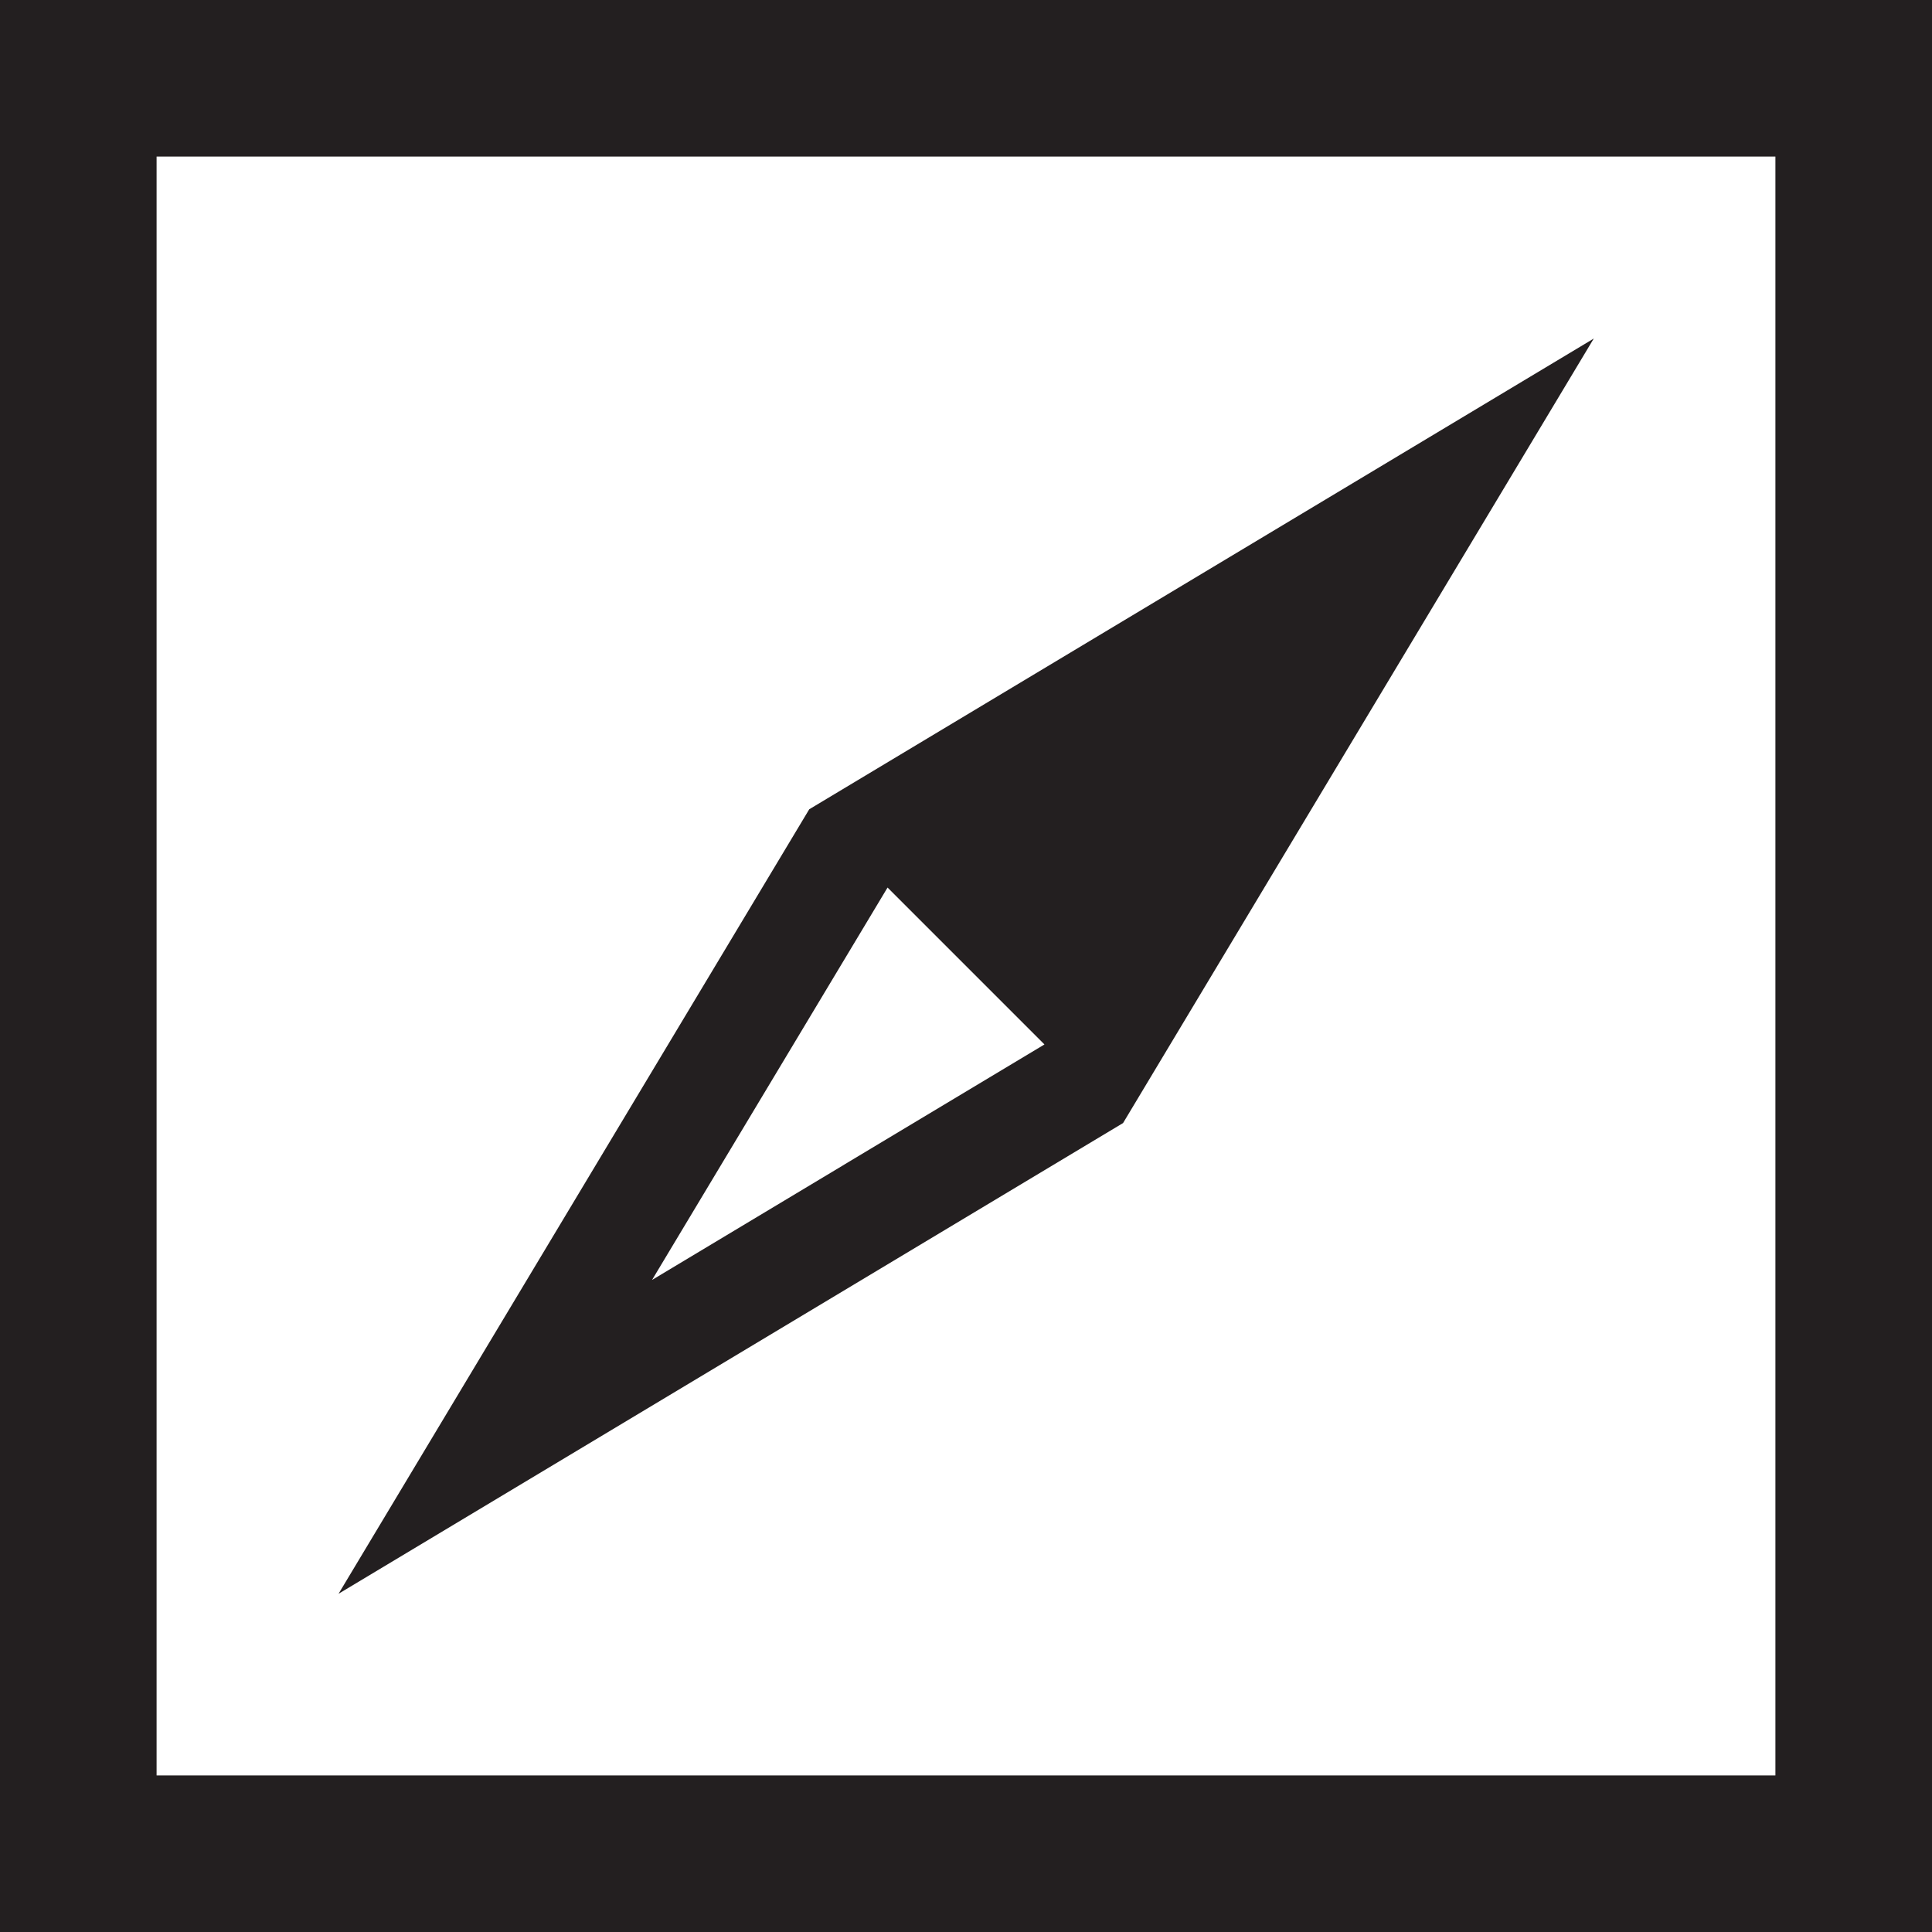
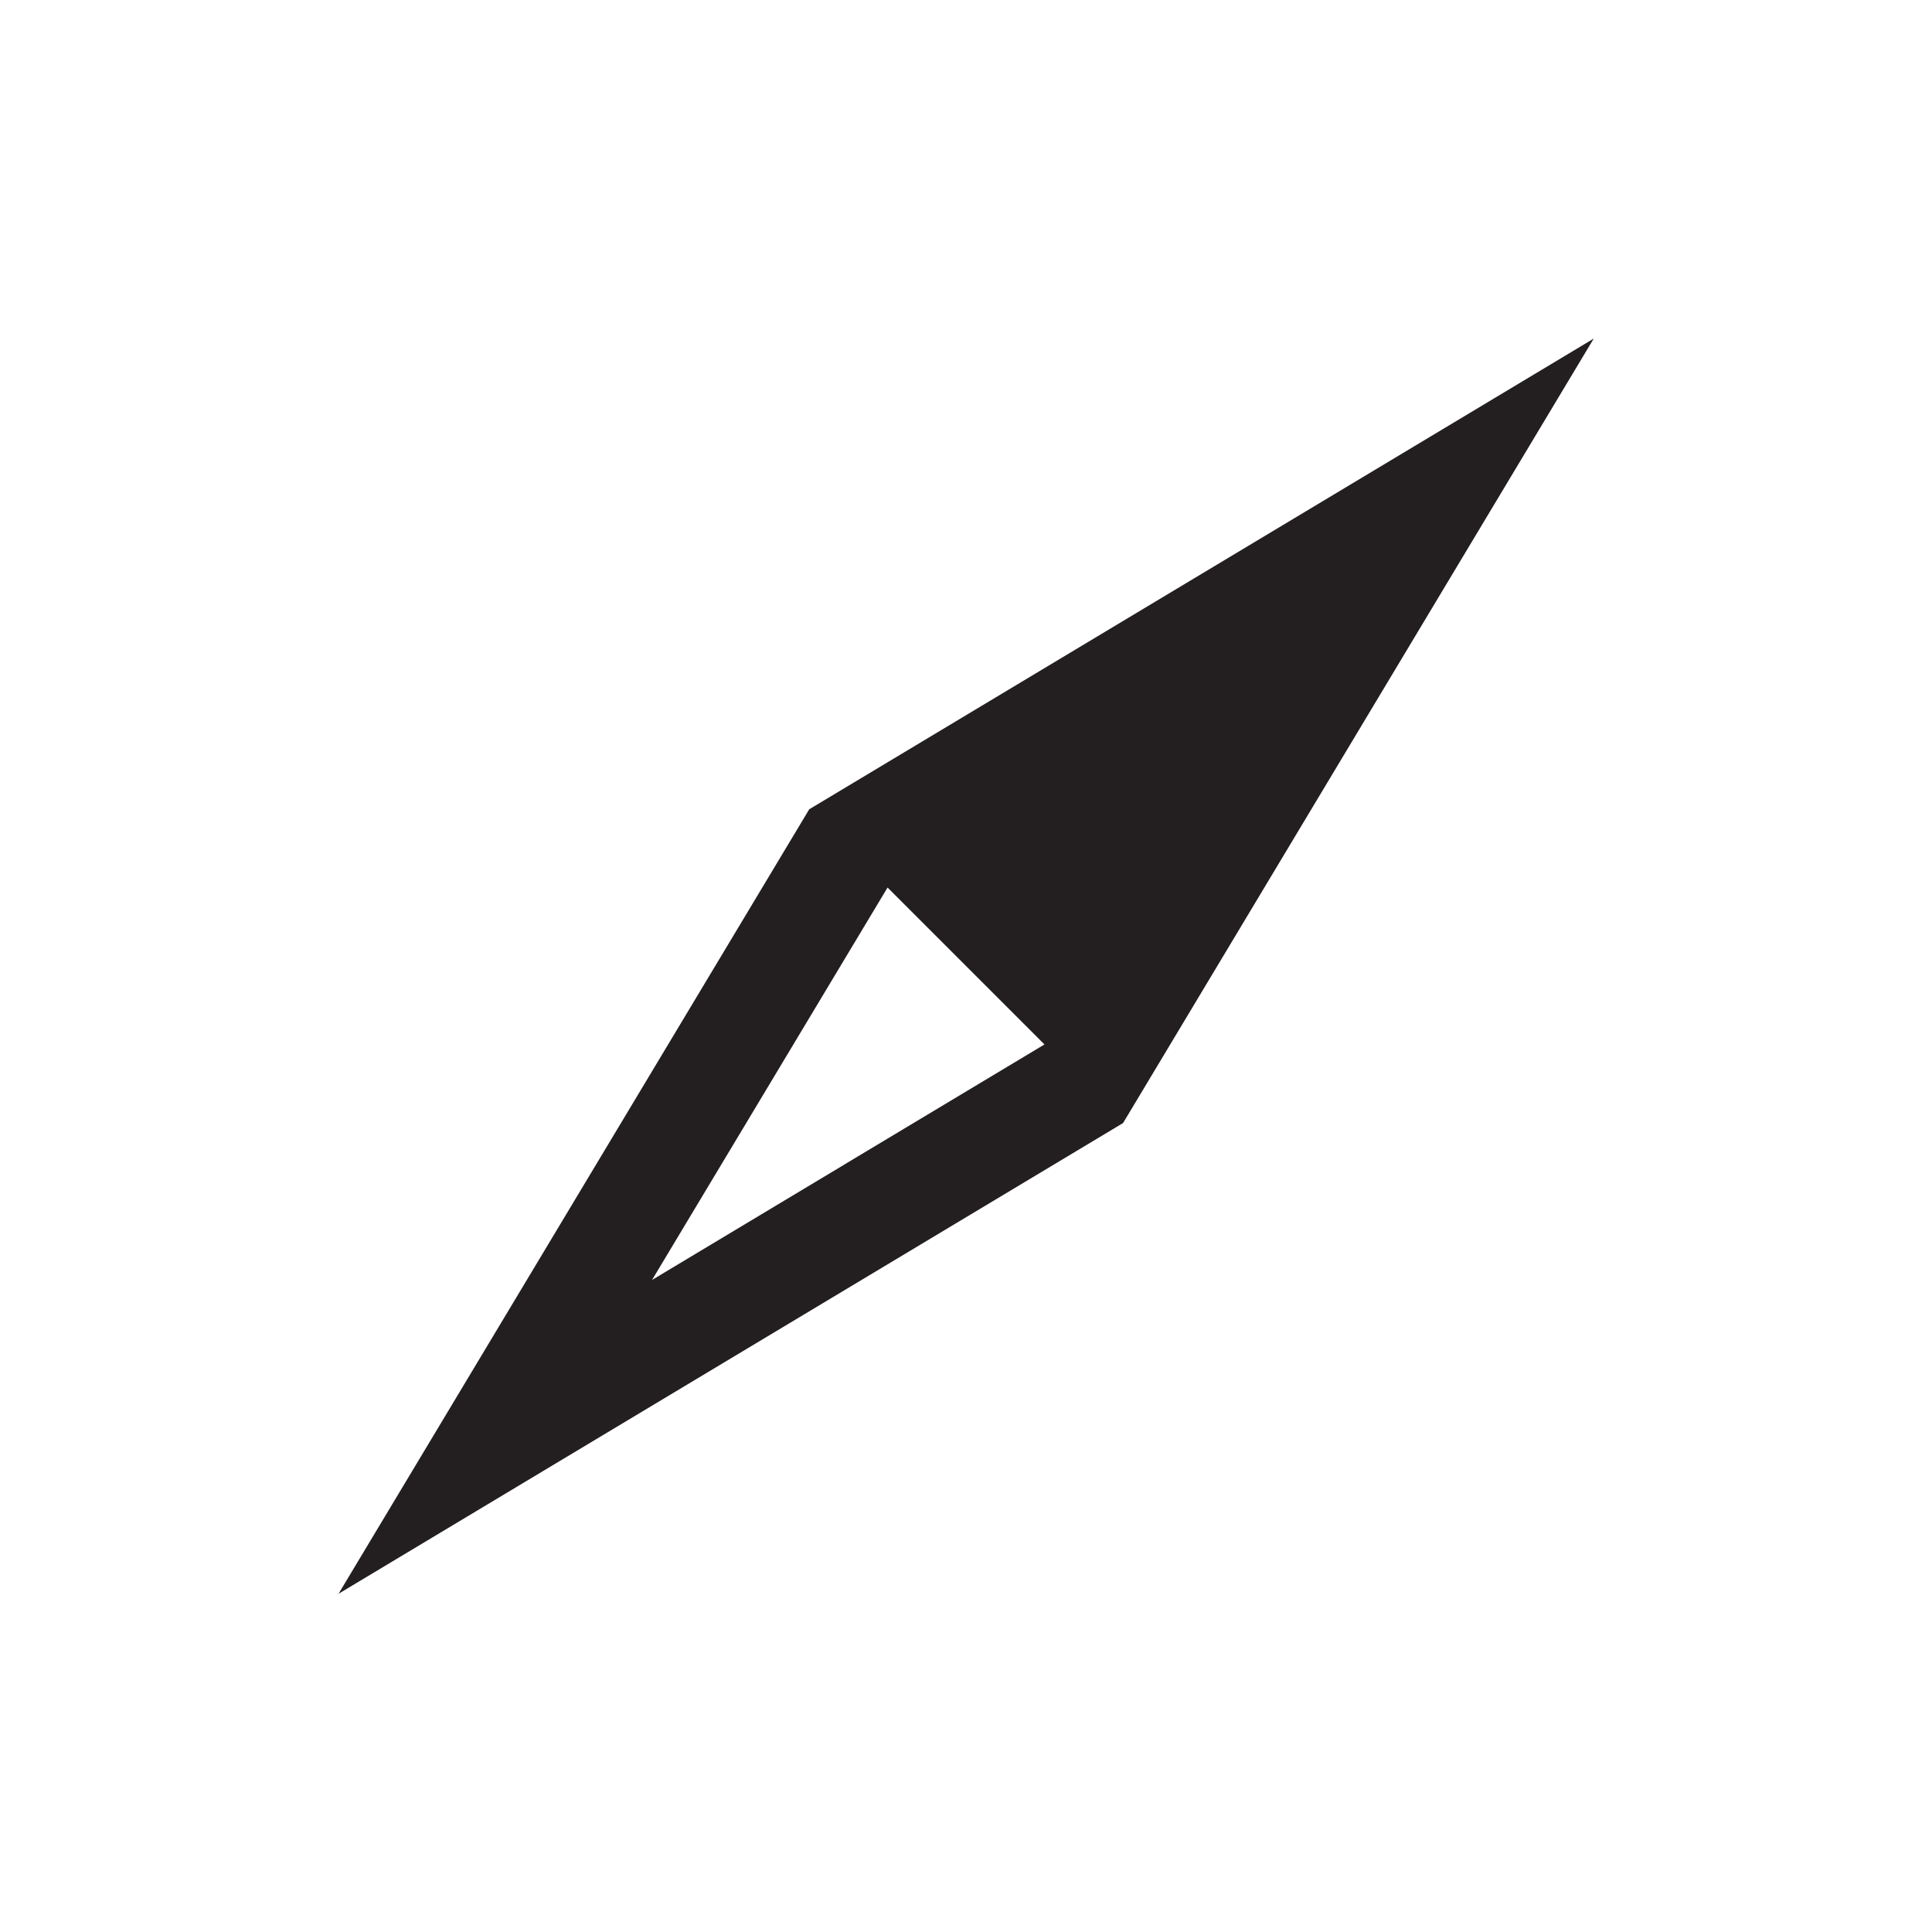
<svg xmlns="http://www.w3.org/2000/svg" id="Layer_2" data-name="Layer 2" viewBox="0 0 61.69 61.69">
  <defs>
    <style>
      .cls-1 {
        fill: #231f20;
      }
    </style>
  </defs>
  <g id="Layer_1-2" data-name="Layer 1">
-     <path class="cls-1" d="M61.69,61.69H0V0h61.69v61.69ZM5,56.69h51.69V5H5v51.69Z" />
    <path class="cls-1" d="M25.84,25.84l-15.03,25.05,25.05-15.03,15.03-25.05-25.05,15.03ZM20.82,40.87l7.52-12.53,5.01,5.01-12.53,7.52Z" />
  </g>
</svg>